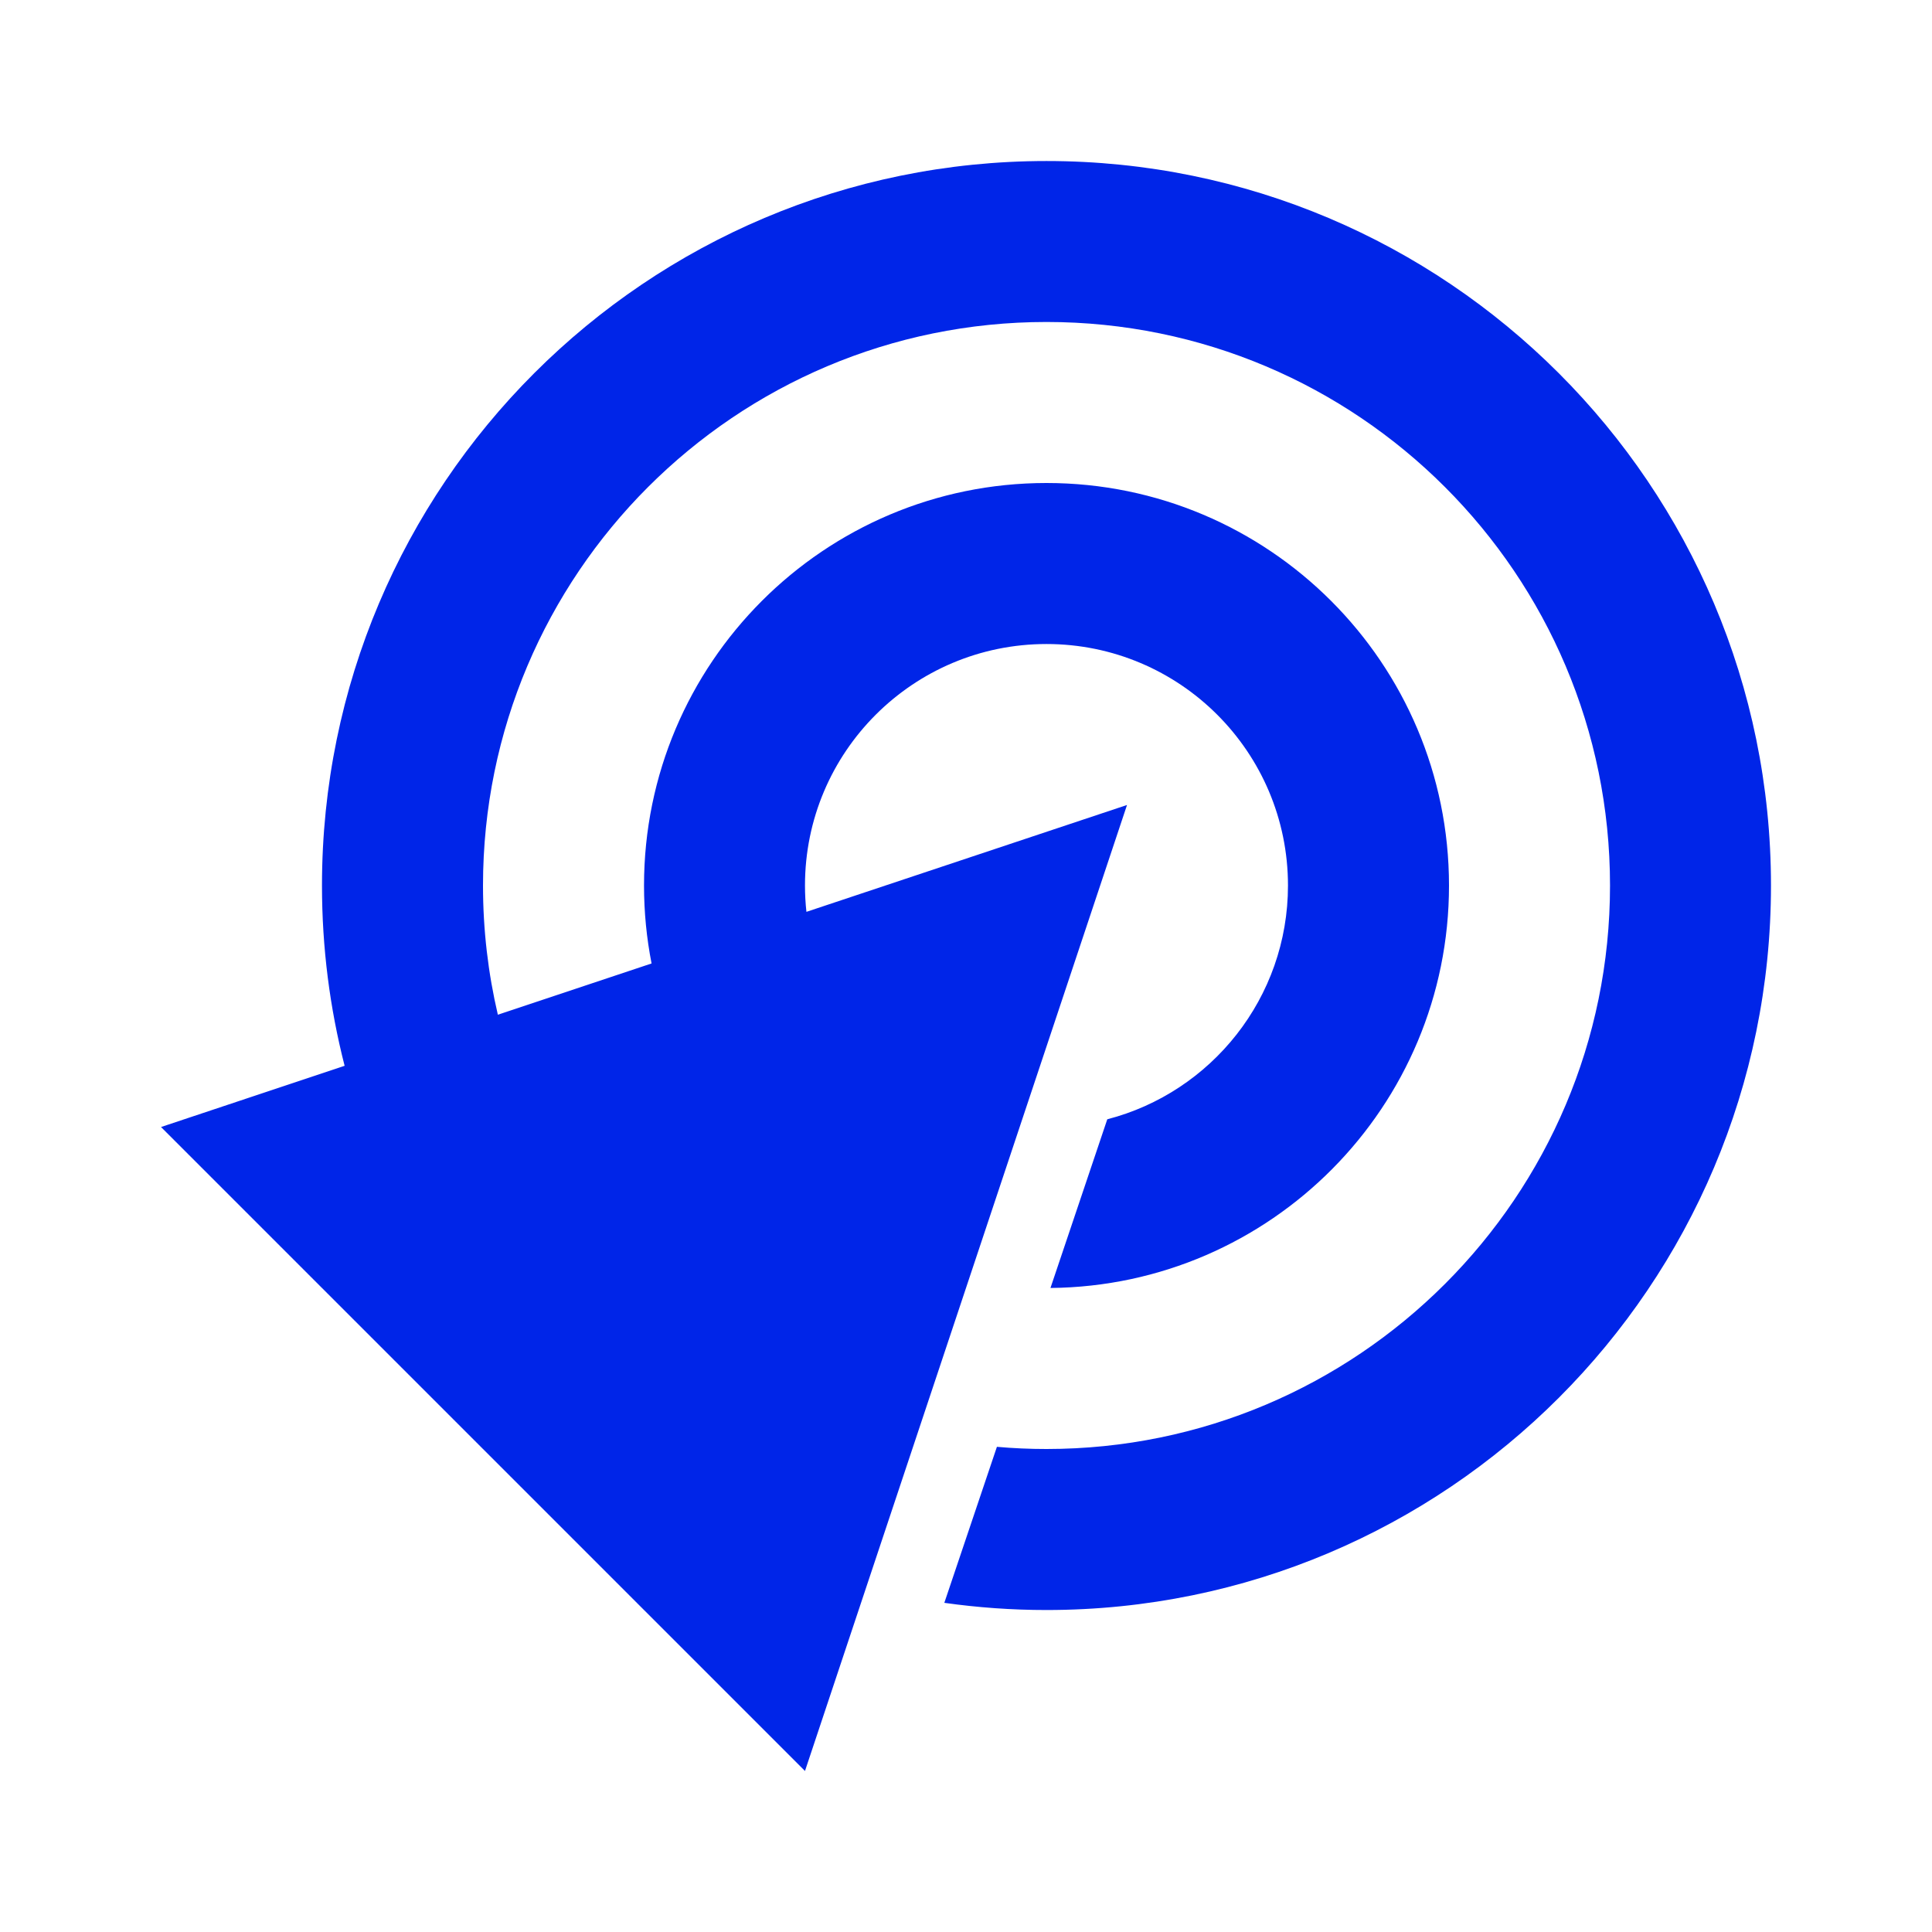
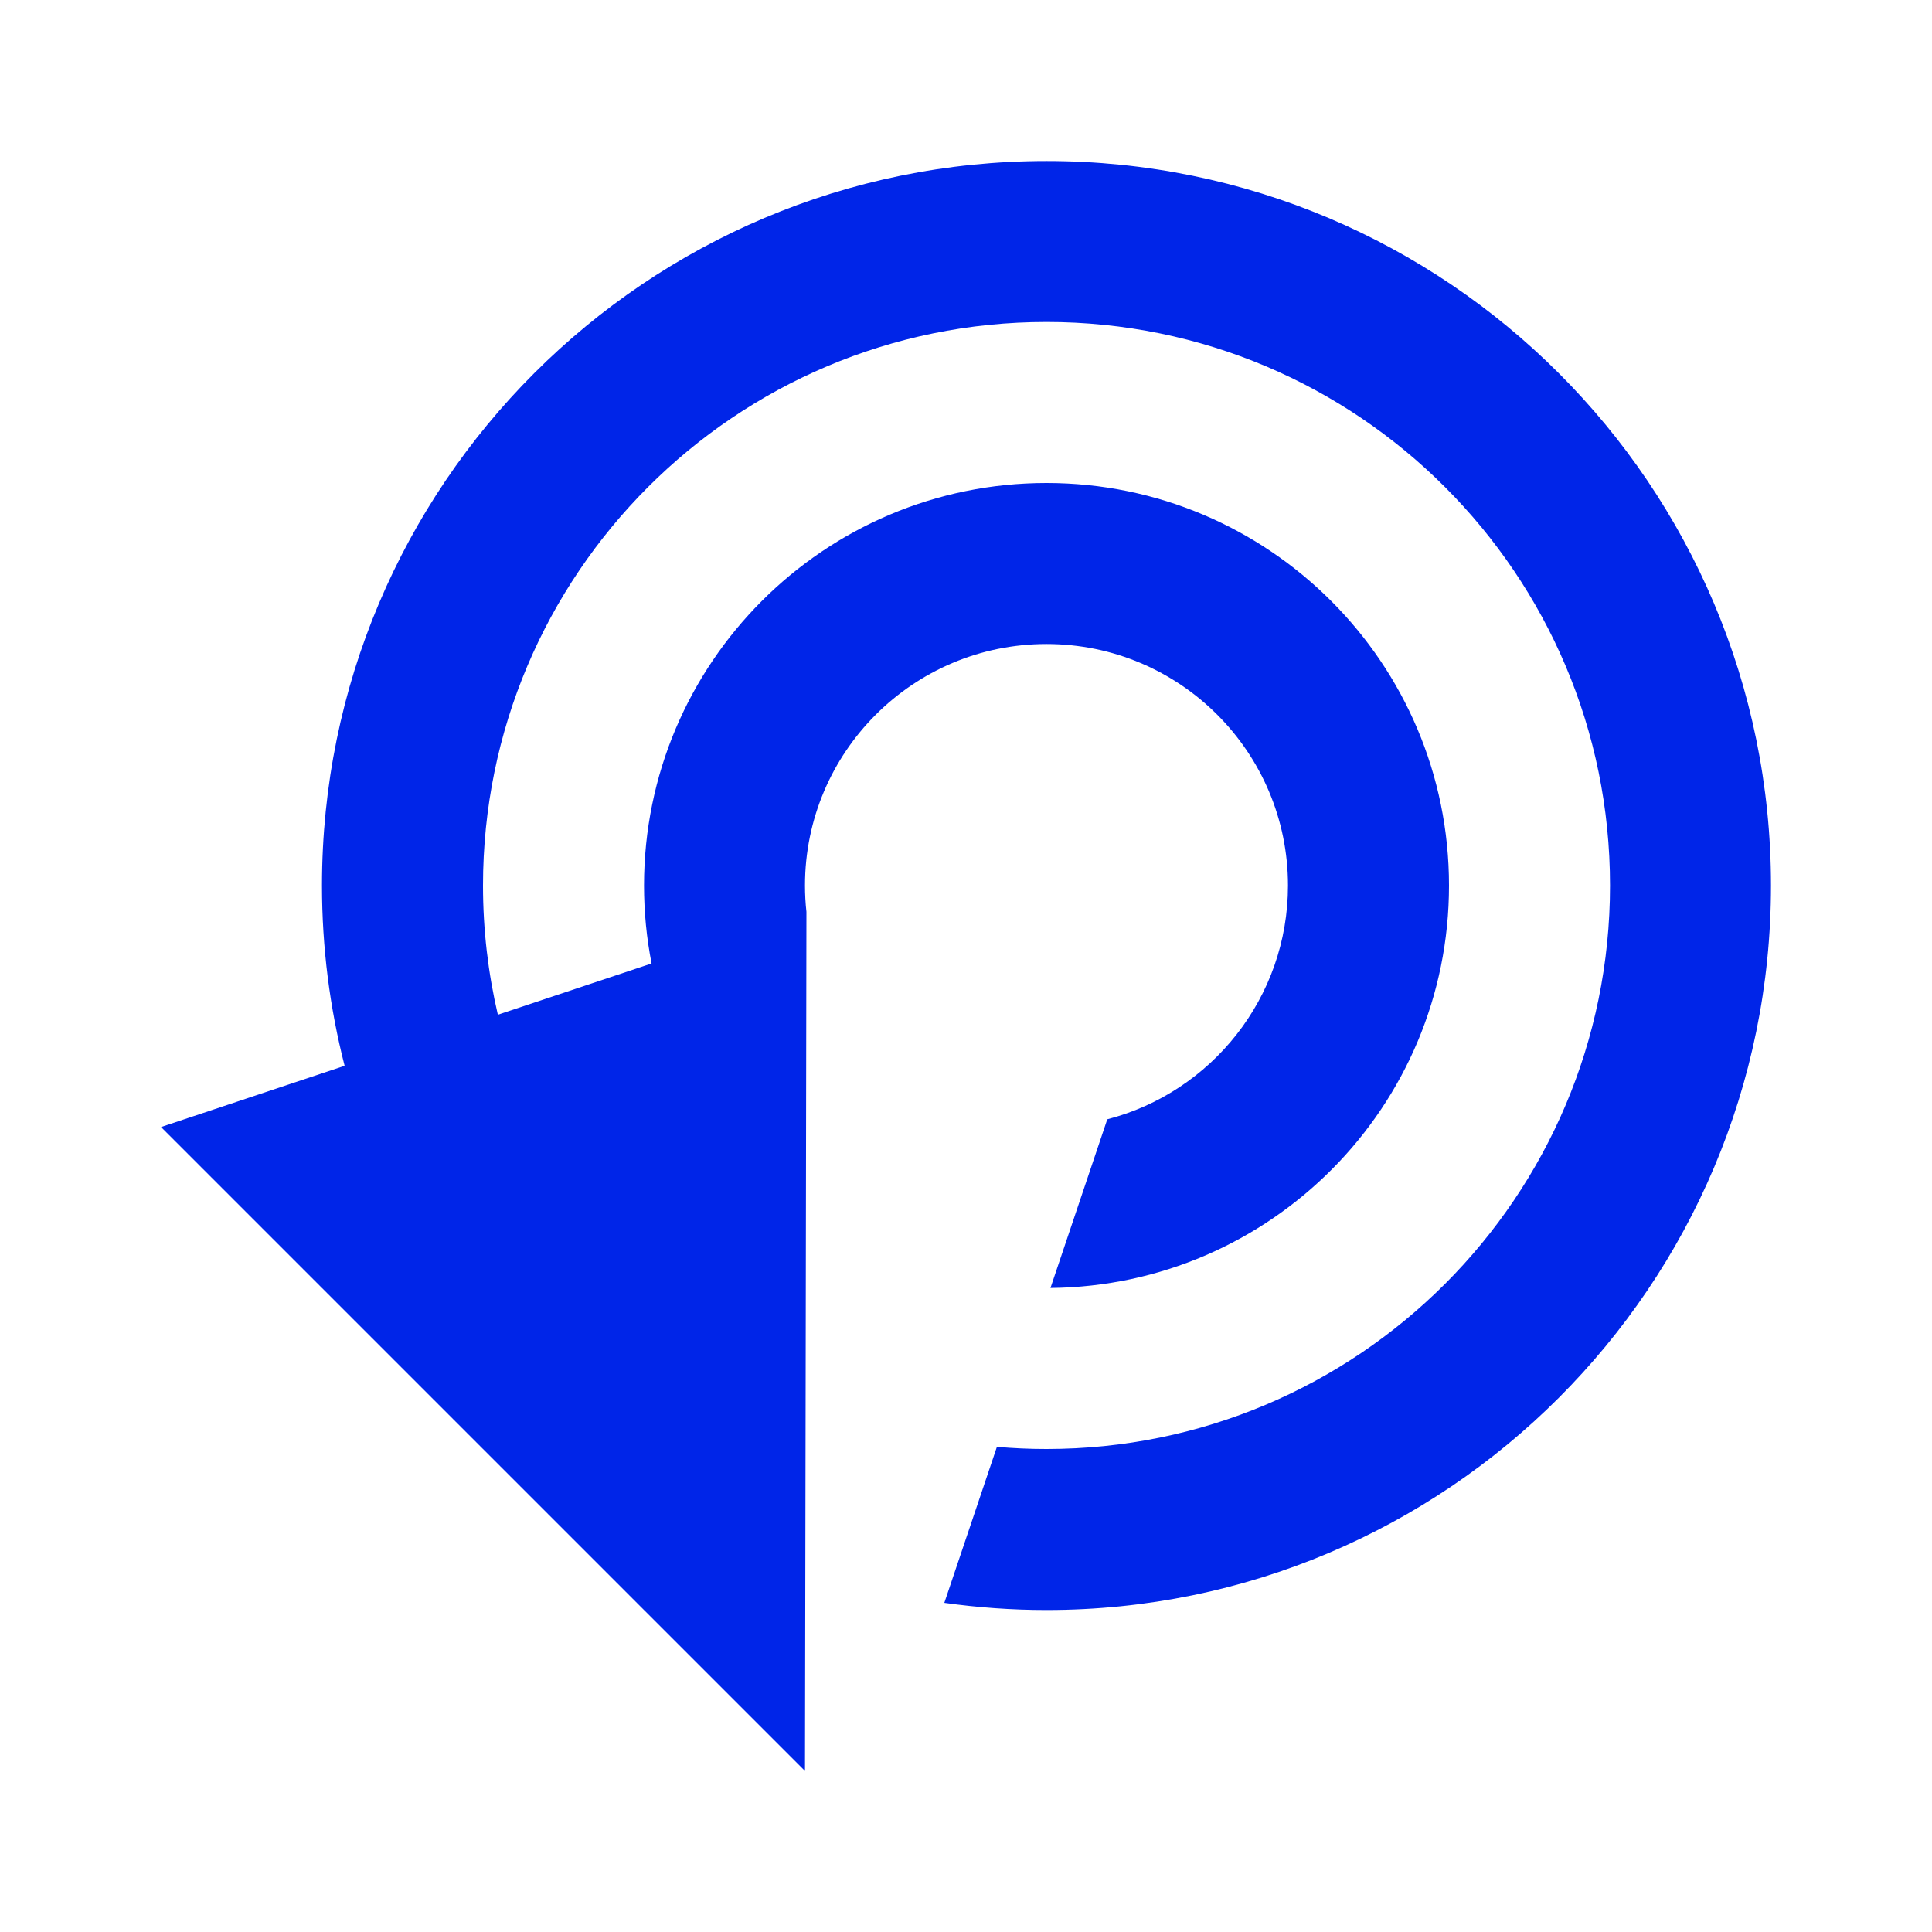
<svg xmlns="http://www.w3.org/2000/svg" fill="none" height="32" viewBox="0 0 32 32" width="32">
-   <path d="M26.667 14.667C26.667 19.821 22.488 24 17.333 24C17.056 24 16.782 23.988 16.512 23.964L15.641 26.548C16.194 26.626 16.759 26.667 17.333 26.667C23.961 26.667 29.333 21.294 29.333 14.667C29.333 8.039 23.961 2.667 17.333 2.667C10.706 2.667 5.333 8.039 5.333 14.667C5.333 15.698 5.463 16.698 5.708 17.653L2.667 18.667L13.333 29.333L18.667 13.333L13.357 15.103C13.341 14.96 13.333 14.814 13.333 14.667C13.333 12.457 15.124 10.667 17.333 10.667C19.543 10.667 21.333 12.457 21.333 14.667C21.333 16.528 20.062 18.093 18.34 18.539L17.399 21.333C21.05 21.298 24 18.327 24 14.667C24 10.985 21.015 8 17.333 8C13.651 8 10.667 10.985 10.667 14.667C10.667 15.109 10.71 15.54 10.792 15.958L8.246 16.807C8.085 16.119 8 15.403 8 14.667C8 9.512 12.179 5.333 17.333 5.333C22.488 5.333 26.667 9.512 26.667 14.667Z" fill="#0025E8" />
+   <path d="M26.667 14.667C26.667 19.821 22.488 24 17.333 24C17.056 24 16.782 23.988 16.512 23.964L15.641 26.548C16.194 26.626 16.759 26.667 17.333 26.667C23.961 26.667 29.333 21.294 29.333 14.667C29.333 8.039 23.961 2.667 17.333 2.667C10.706 2.667 5.333 8.039 5.333 14.667C5.333 15.698 5.463 16.698 5.708 17.653L2.667 18.667L13.333 29.333L13.357 15.103C13.341 14.96 13.333 14.814 13.333 14.667C13.333 12.457 15.124 10.667 17.333 10.667C19.543 10.667 21.333 12.457 21.333 14.667C21.333 16.528 20.062 18.093 18.34 18.539L17.399 21.333C21.05 21.298 24 18.327 24 14.667C24 10.985 21.015 8 17.333 8C13.651 8 10.667 10.985 10.667 14.667C10.667 15.109 10.71 15.54 10.792 15.958L8.246 16.807C8.085 16.119 8 15.403 8 14.667C8 9.512 12.179 5.333 17.333 5.333C22.488 5.333 26.667 9.512 26.667 14.667Z" fill="#0025E8" />
</svg>